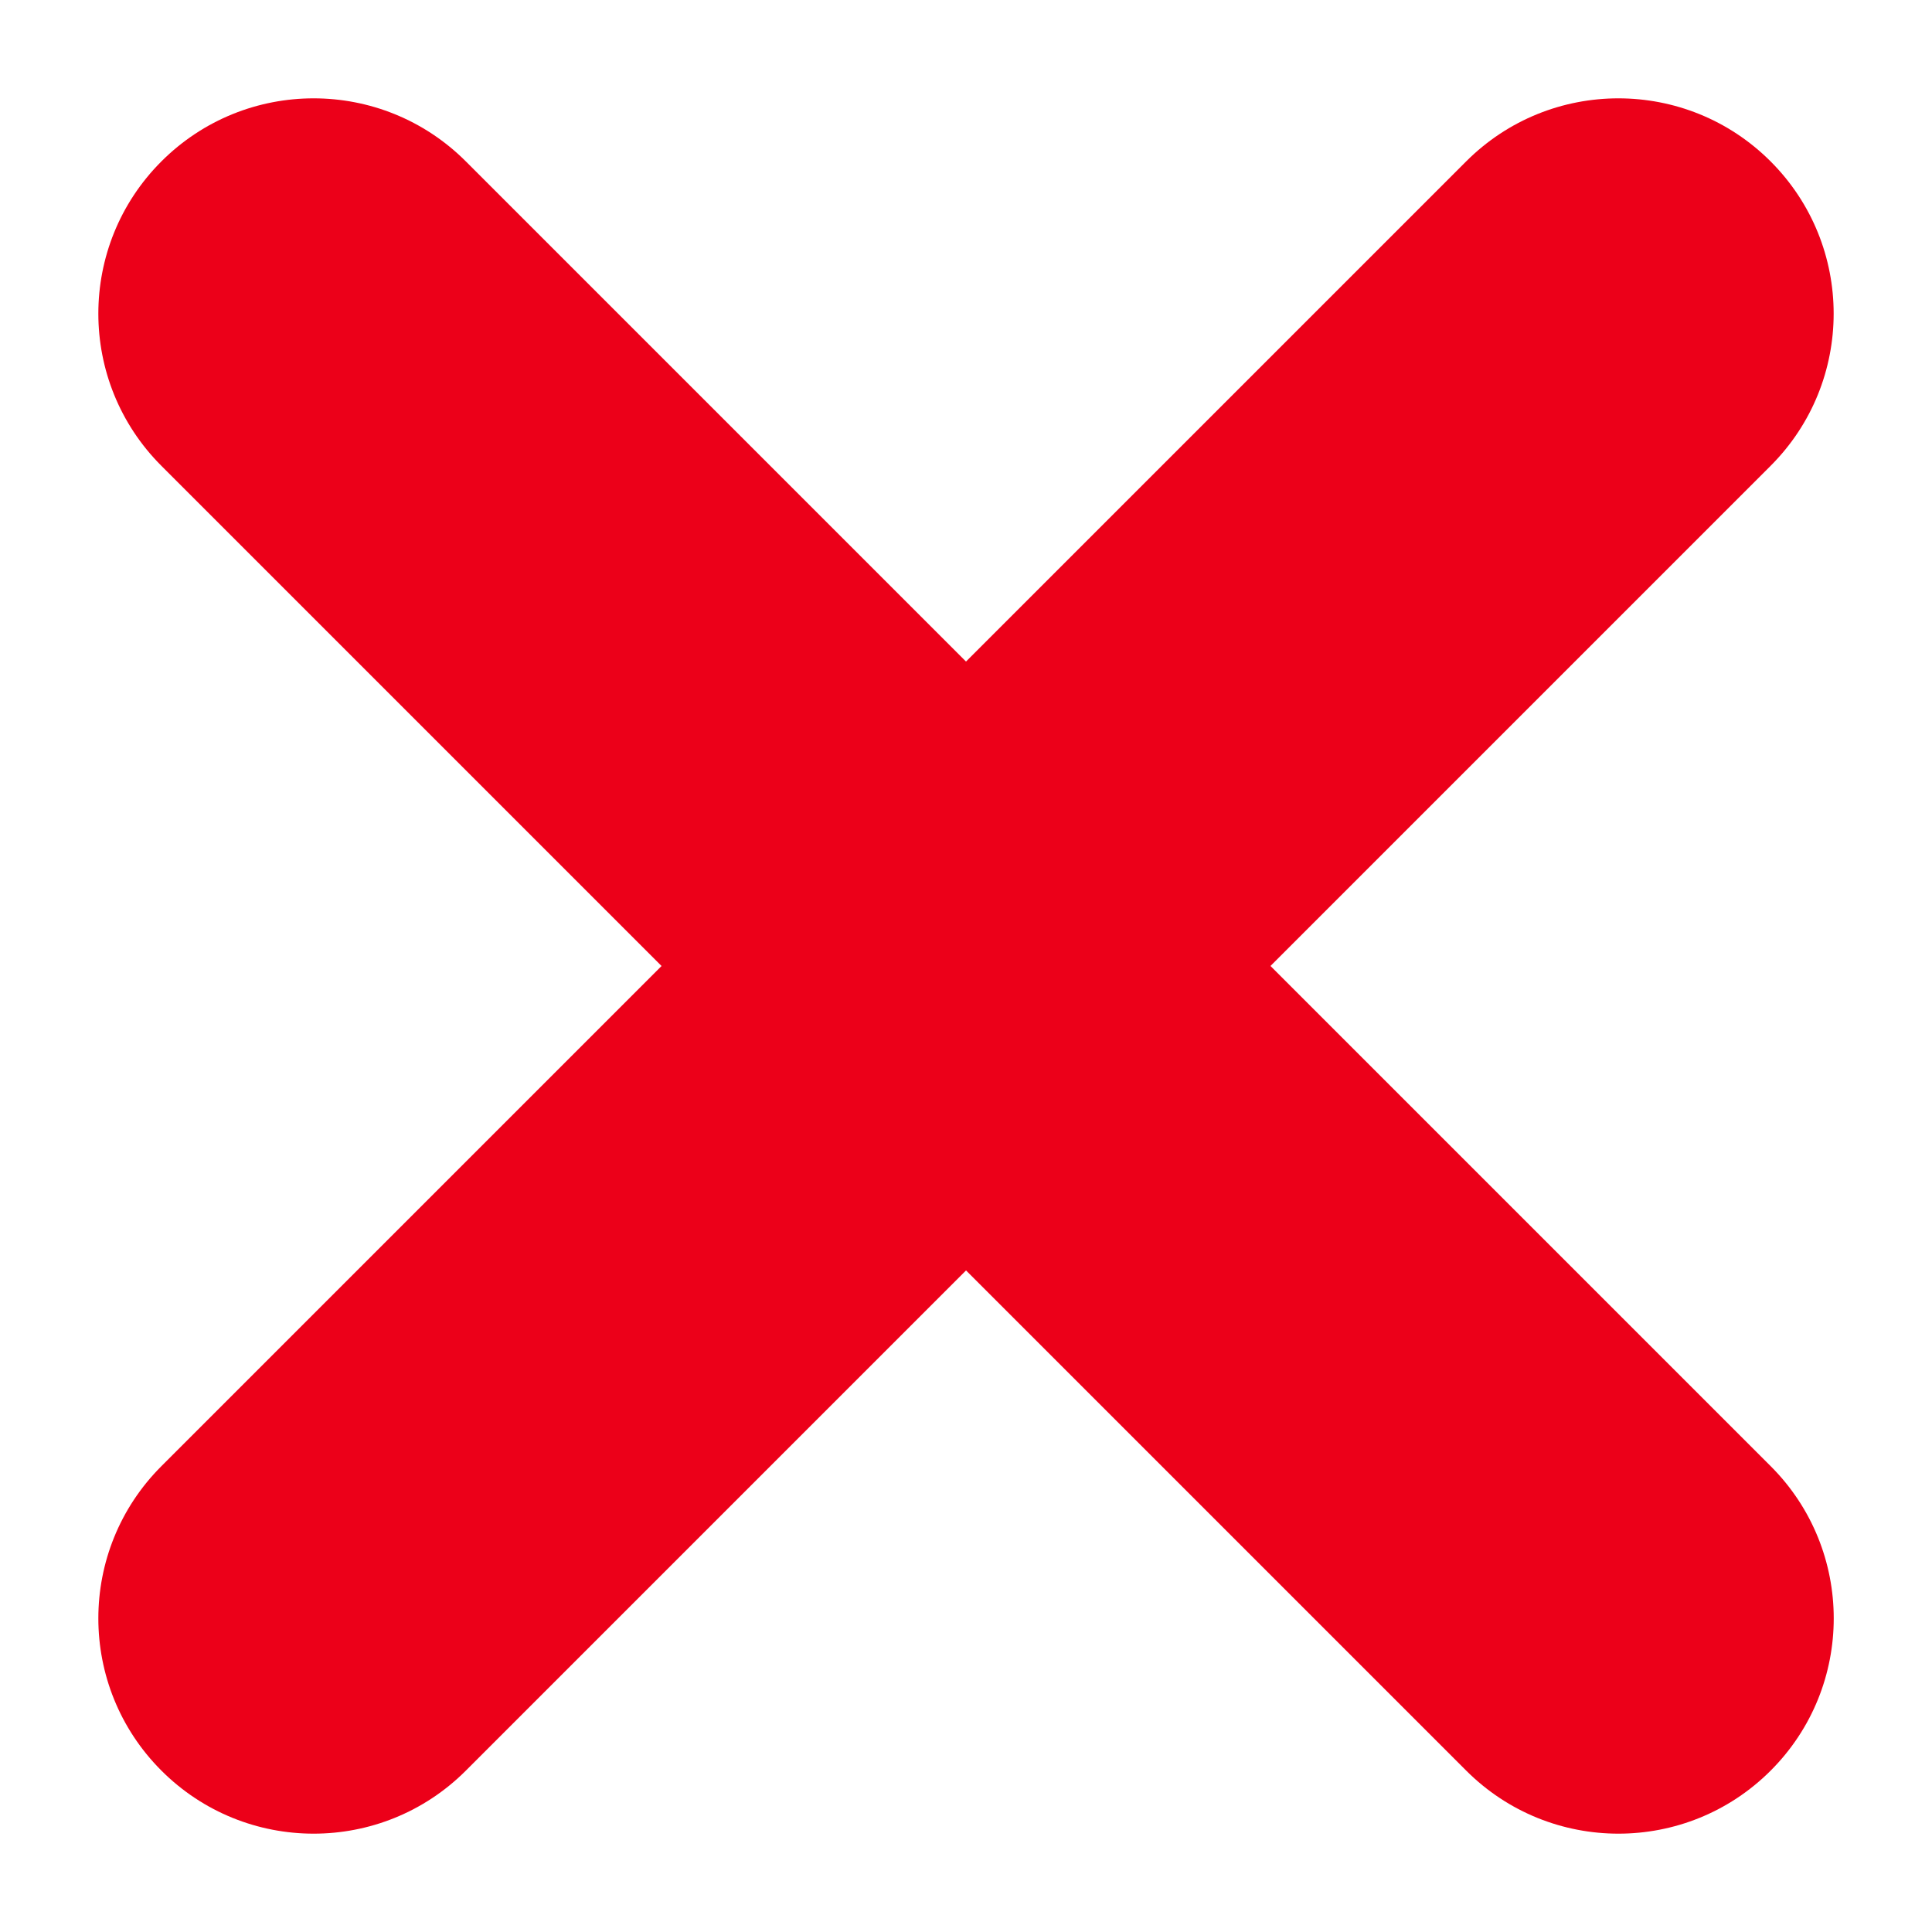
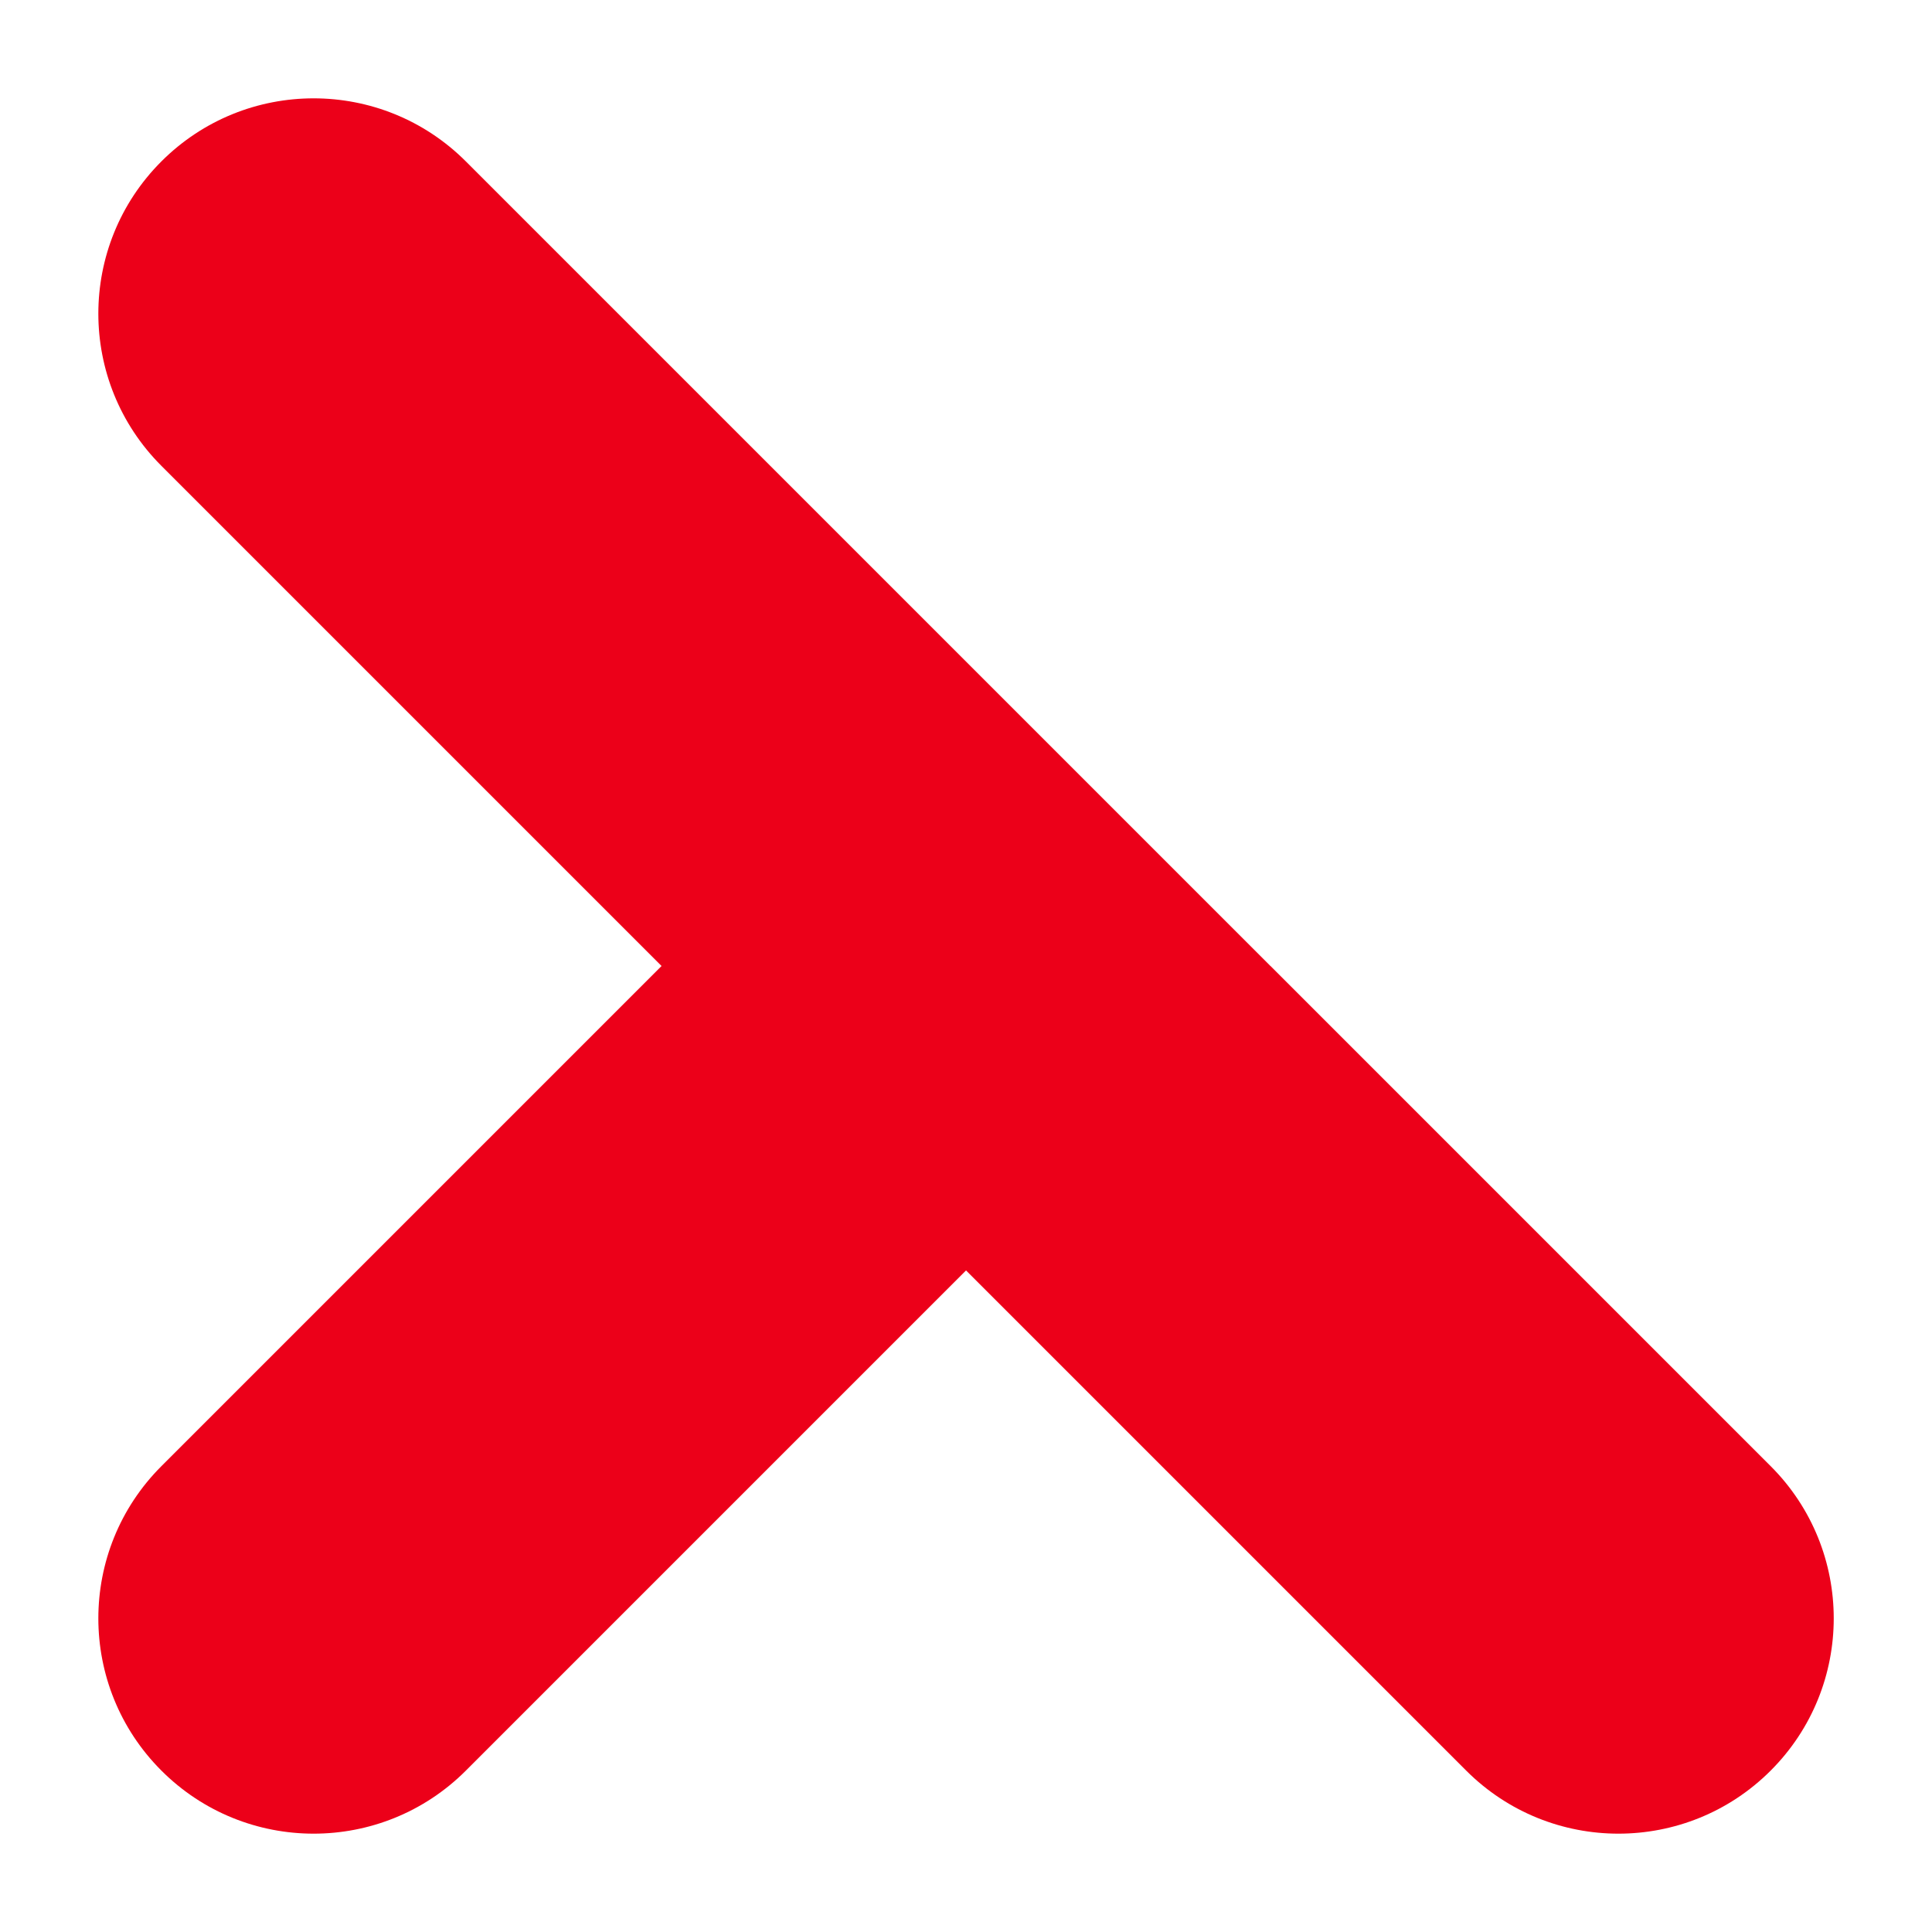
<svg xmlns="http://www.w3.org/2000/svg" id="Layer_1" data-name="Layer 1" viewBox="0 0 500 500">
  <defs>
    <style>
      .cls-1 {
        fill: #ec0019;
      }
    </style>
  </defs>
-   <path class="cls-1" d="m328.79,250l129.44-129.44c21.76-21.76,21.76-57.03,0-78.79-21.76-21.76-57.03-21.76-78.79,0l-129.44,129.44L120.56,41.77c-21.76-21.76-57.03-21.76-78.79,0-21.76,21.76-21.76,57.03,0,78.79l129.44,129.44L41.77,379.44c-21.76,21.76-21.76,57.03,0,78.79,10.88,10.88,25.14,16.32,39.4,16.32s28.52-5.44,39.4-16.32l129.44-129.44,129.44,129.44c10.88,10.88,25.14,16.32,39.4,16.32s28.52-5.44,39.4-16.32c21.76-21.76,21.76-57.03,0-78.79l-129.44-129.44Z" />
+   <path class="cls-1" d="m328.79,250l129.44-129.44l-129.44,129.44L120.56,41.77c-21.76-21.76-57.03-21.76-78.79,0-21.76,21.76-21.76,57.03,0,78.79l129.44,129.44L41.77,379.44c-21.76,21.76-21.76,57.03,0,78.79,10.88,10.88,25.14,16.32,39.4,16.32s28.52-5.44,39.4-16.32l129.44-129.44,129.44,129.44c10.88,10.88,25.14,16.32,39.4,16.32s28.52-5.44,39.4-16.32c21.76-21.76,21.76-57.03,0-78.79l-129.44-129.44Z" />
</svg>